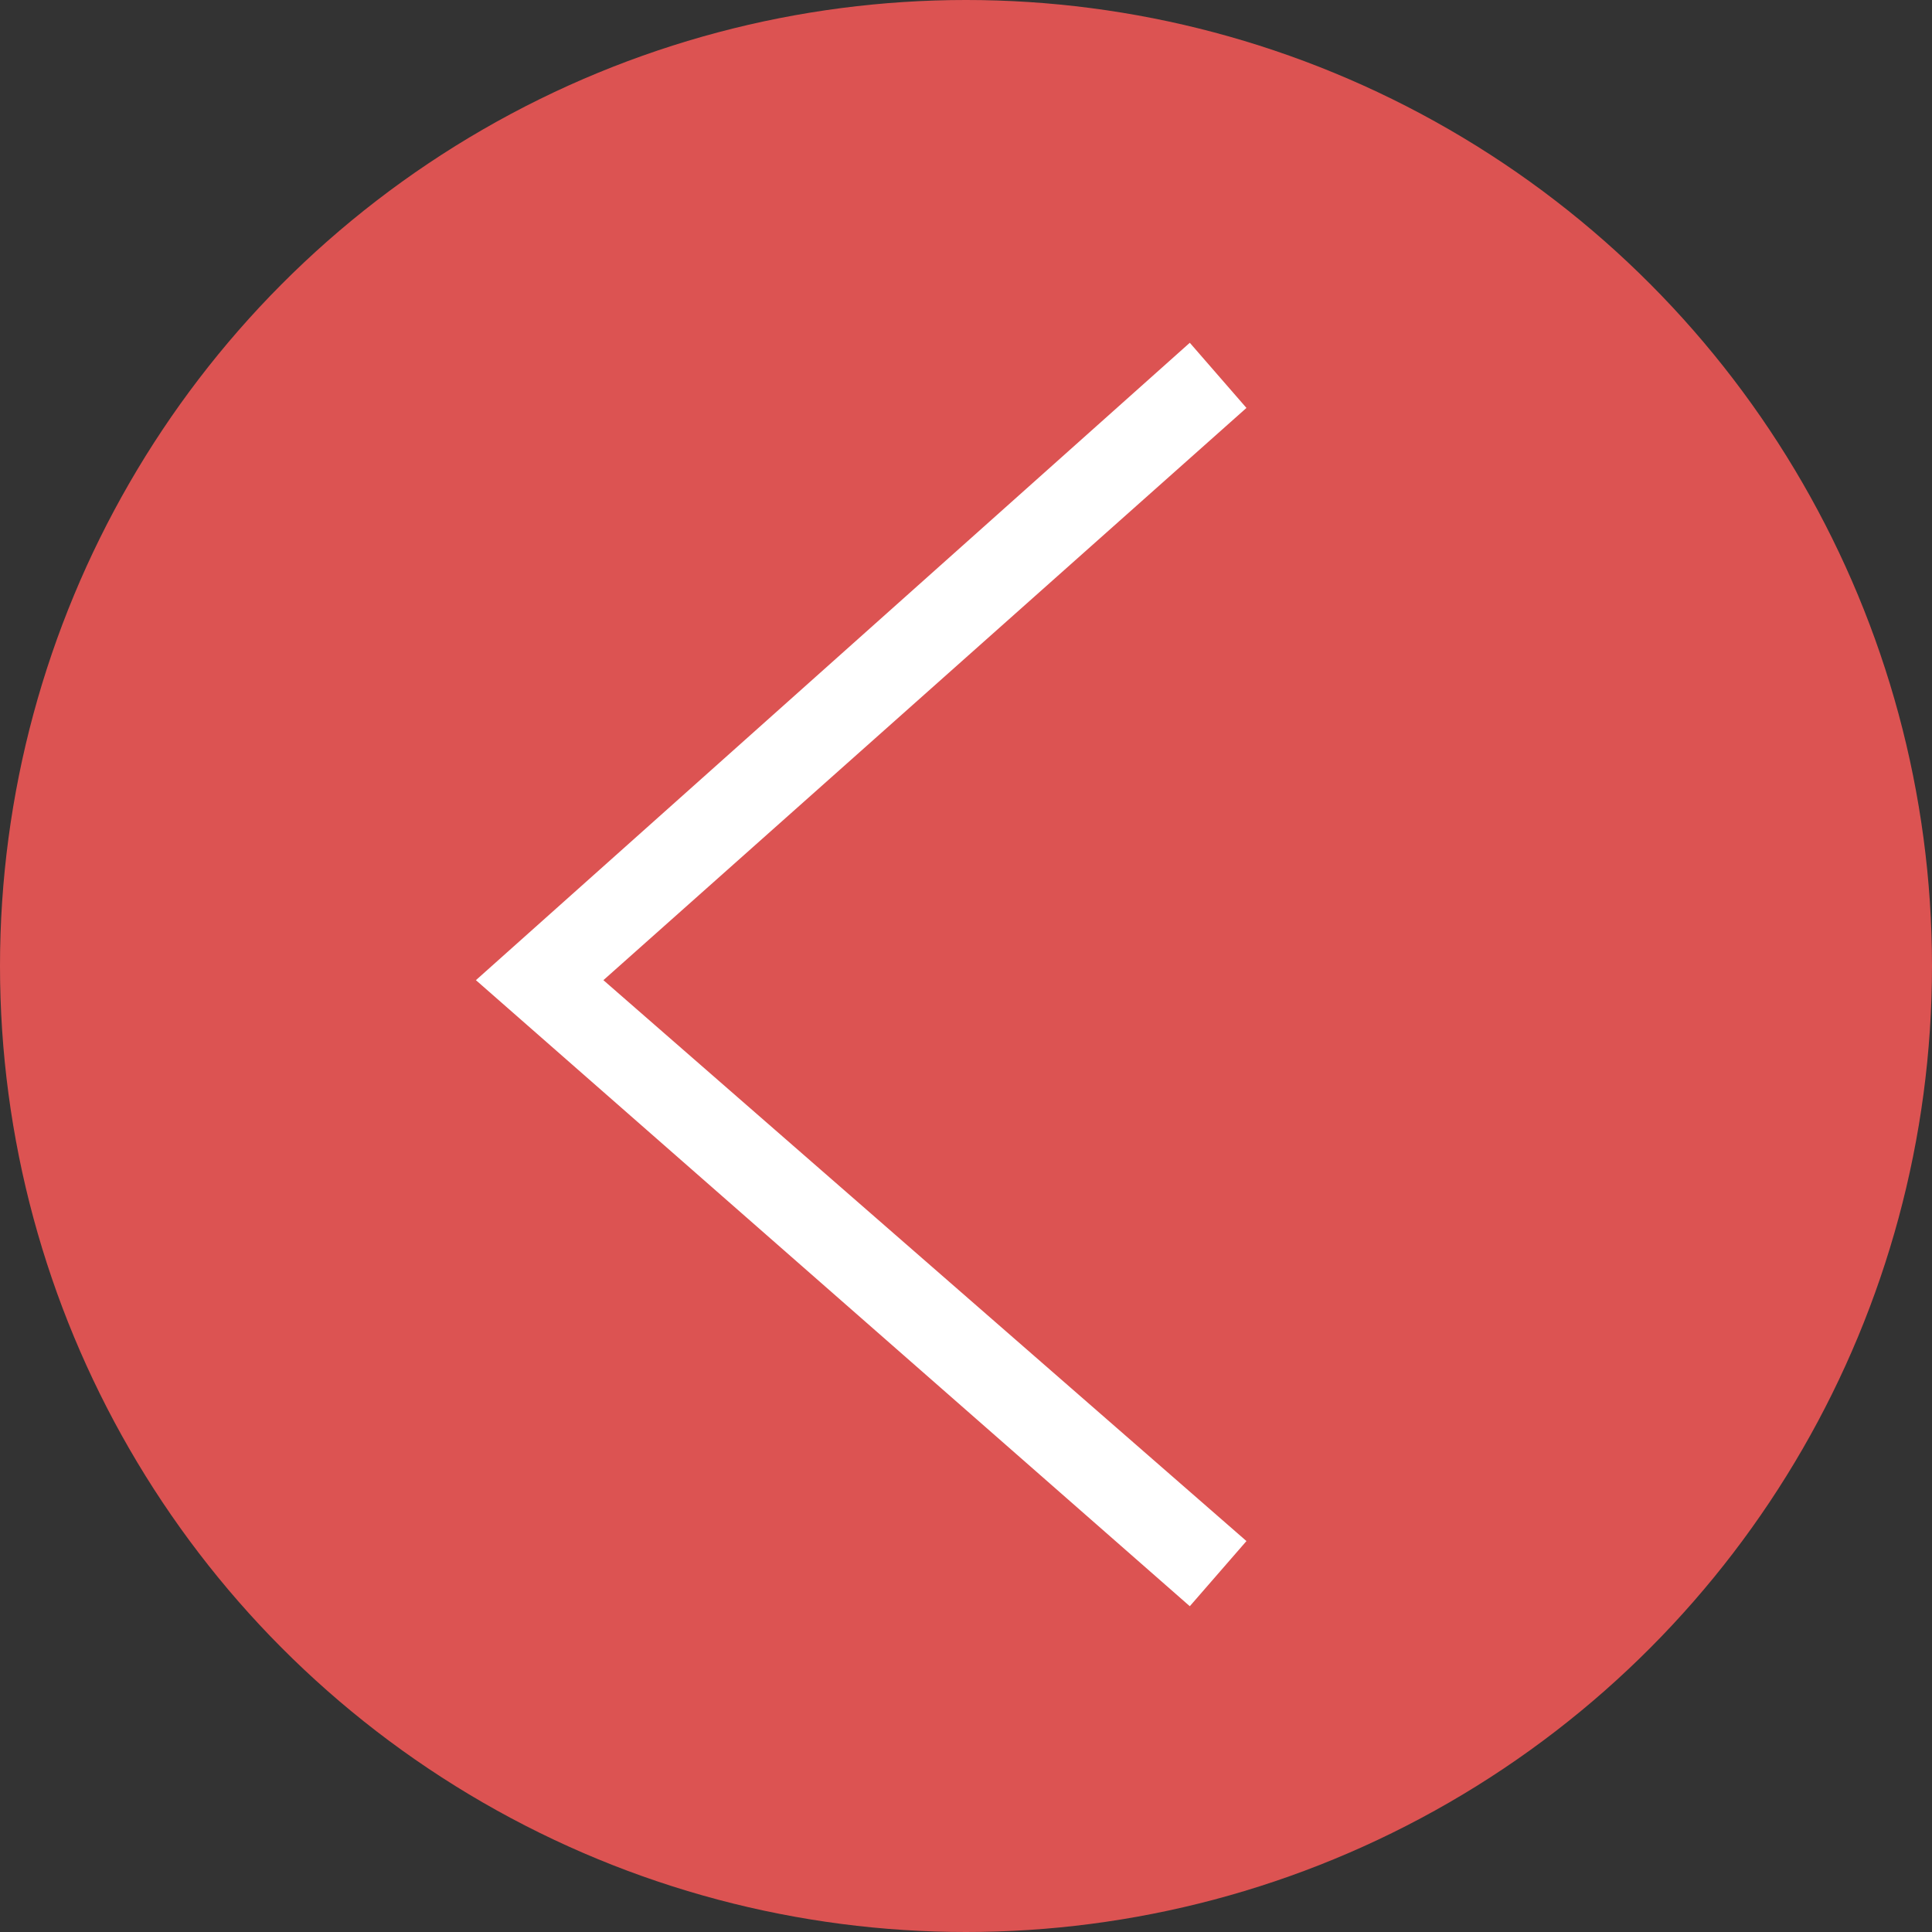
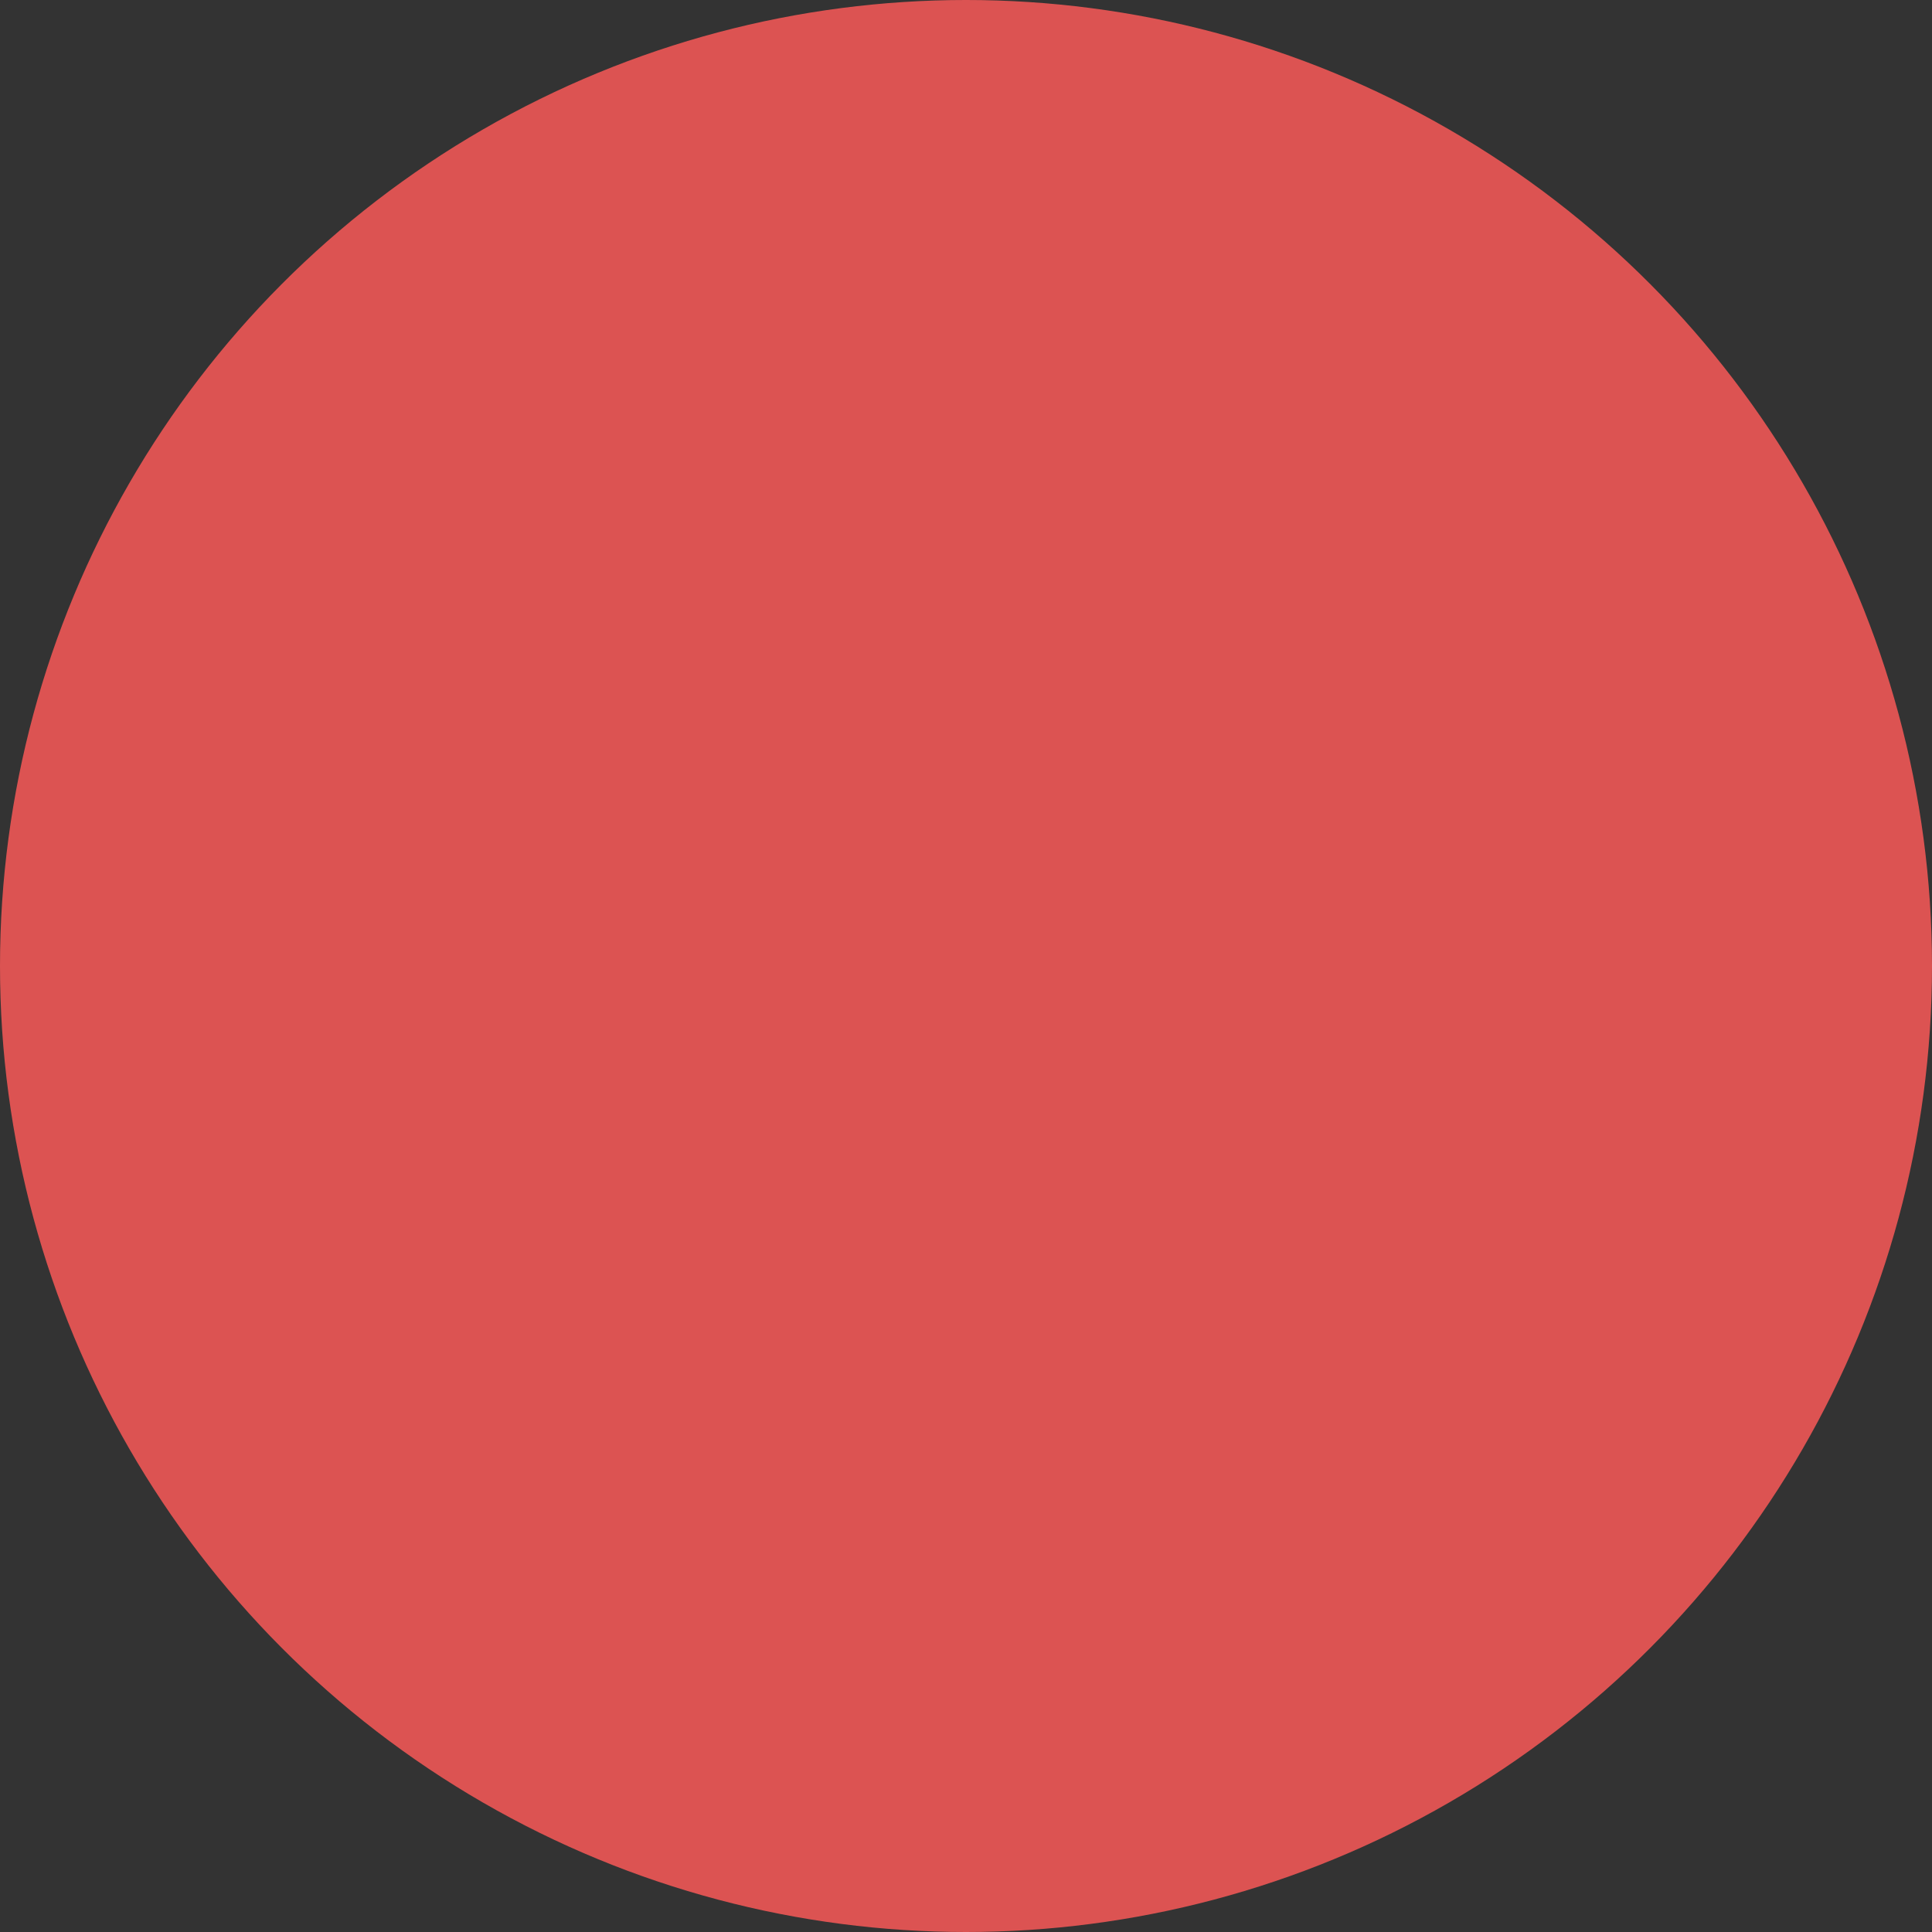
<svg xmlns="http://www.w3.org/2000/svg" id="Capa_2" version="1.1" viewBox="0 0 68.2 68.2">
  <rect x="0" y="0" width="68.2" height="68.2" fill="#333333" stroke="none" />
  <defs>
    <style>
      .st0 {
        fill: #fff;
      }

      .st1 {
        fill: #dc5352;
      }
    </style>
  </defs>
  <g id="ruta_principal">
    <circle class="st1" cx="34.1" cy="34.1" r="34.1" />
-     <polygon class="st0" points="42 12.1 44 14.4 21.3 34.6 44 54.4 42 56.7 16.8 34.6 42 12.1" />
  </g>
</svg>